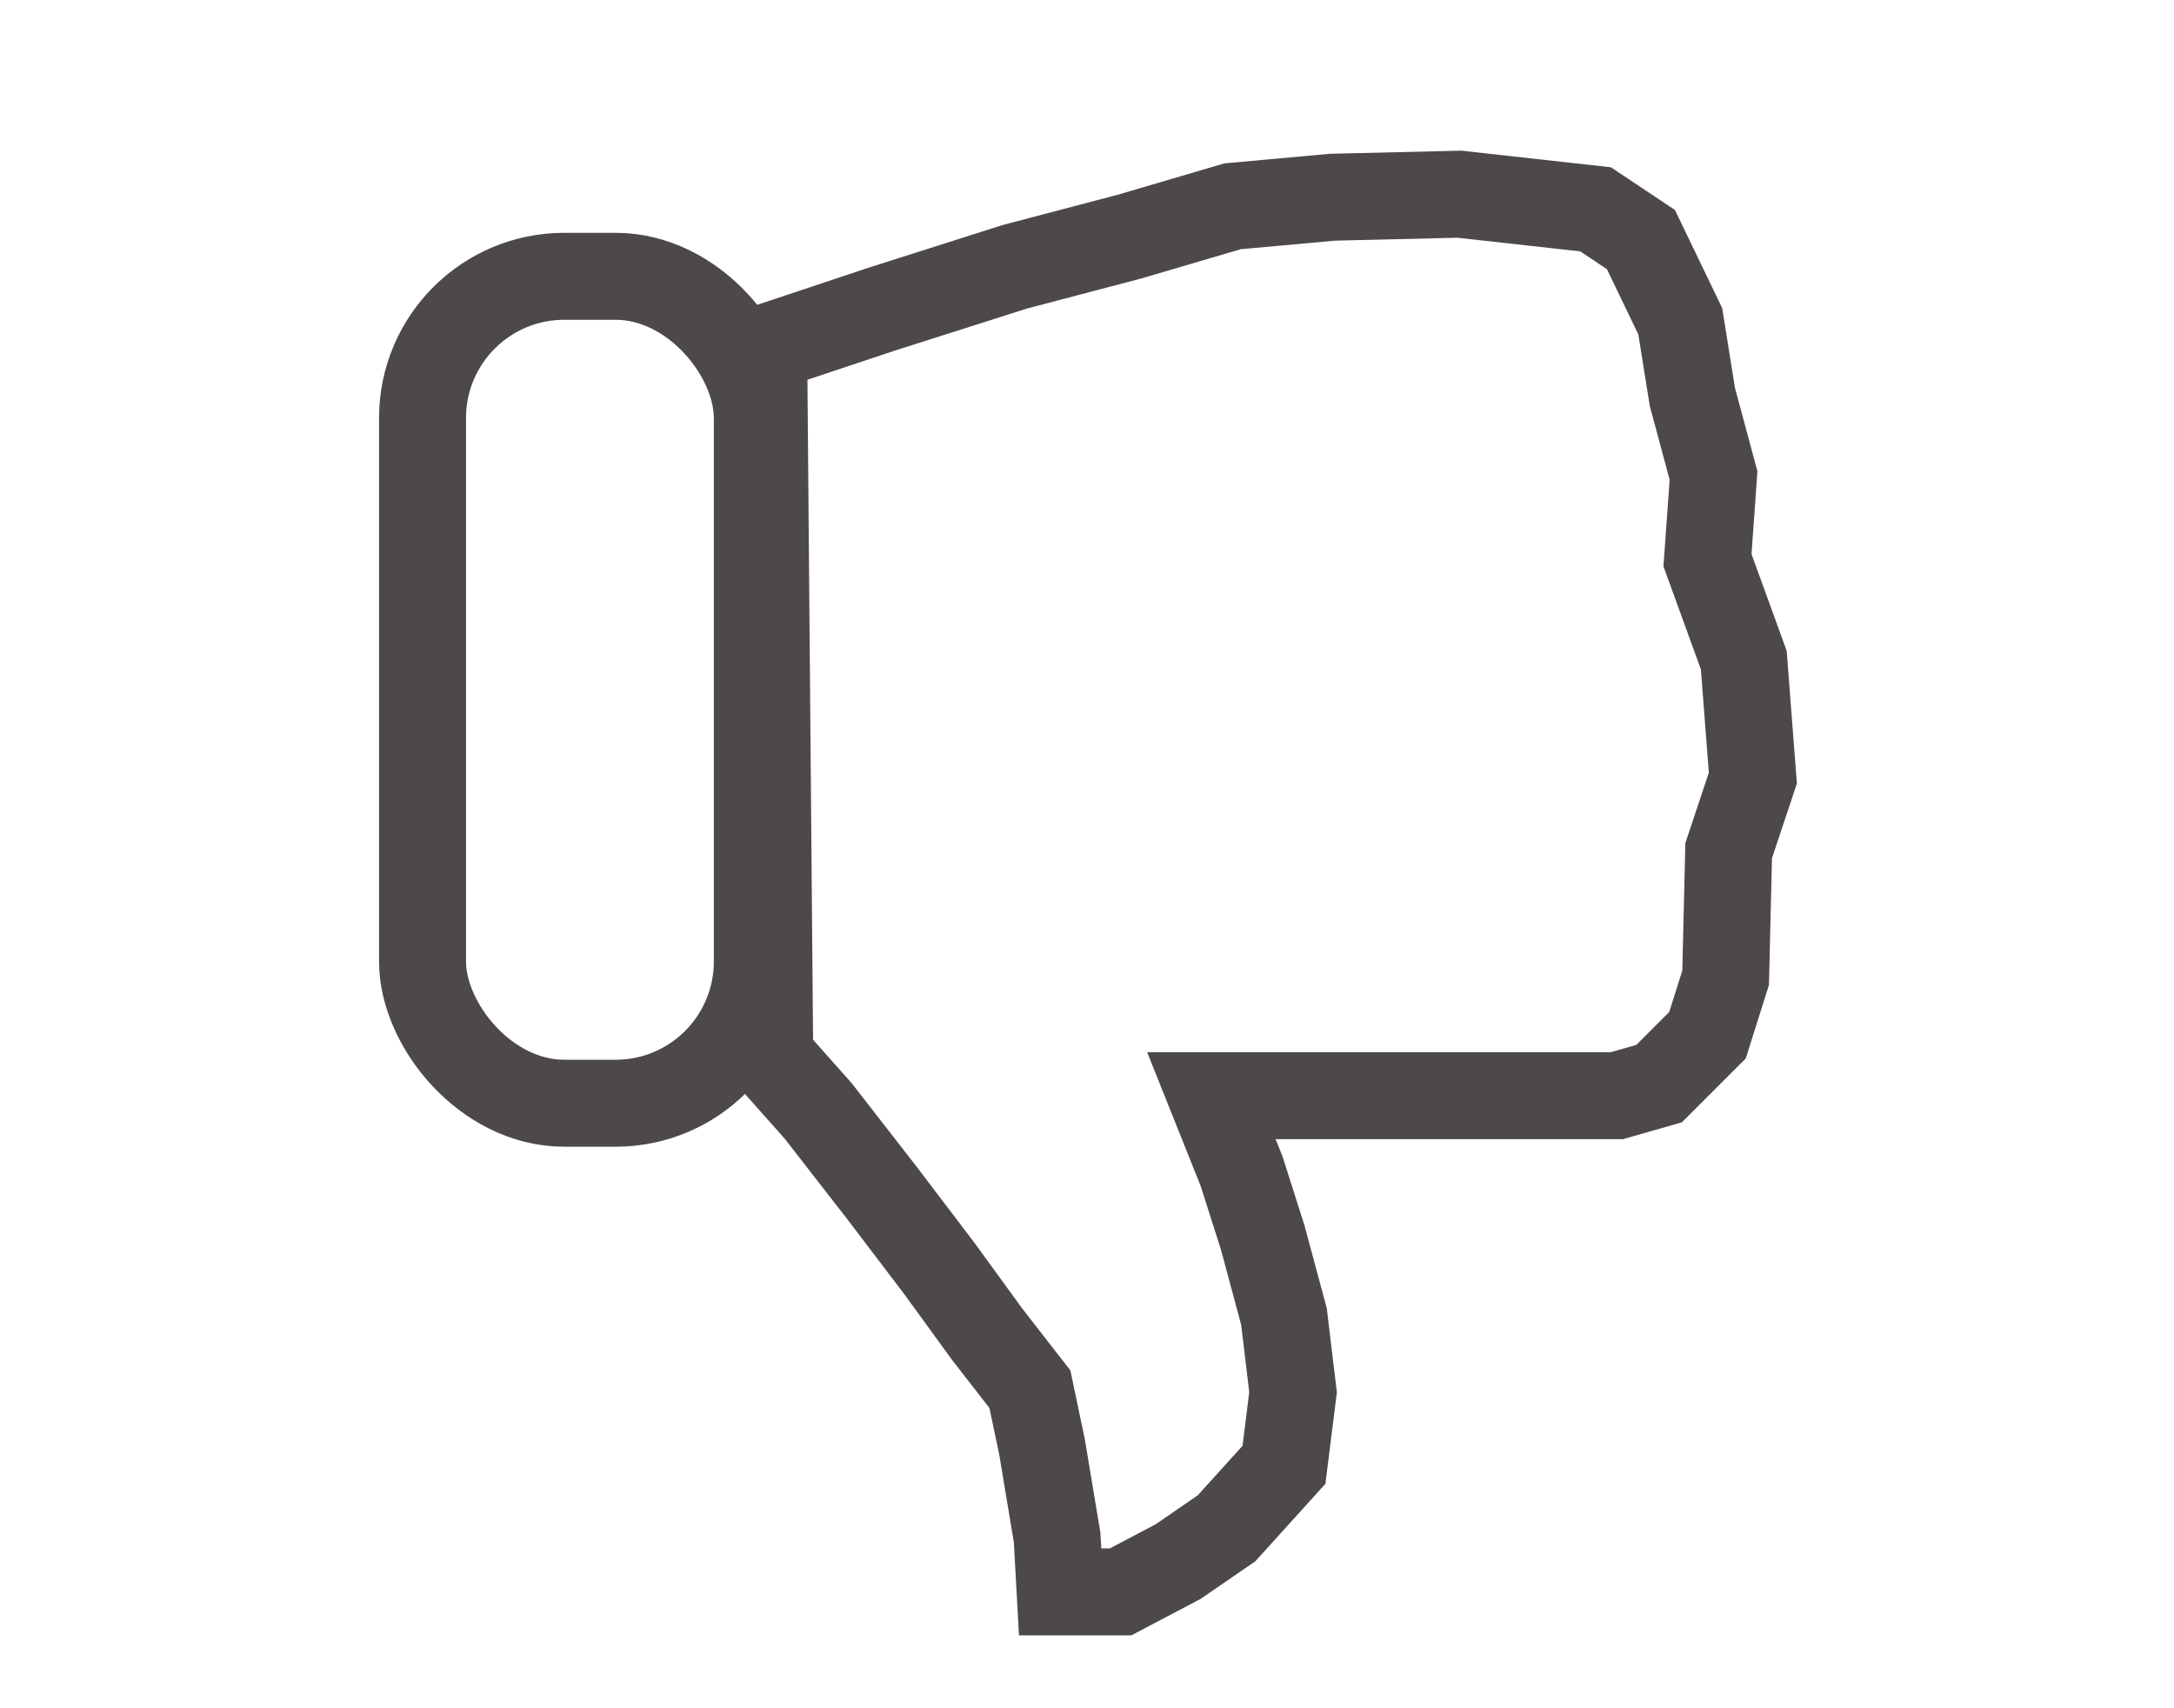
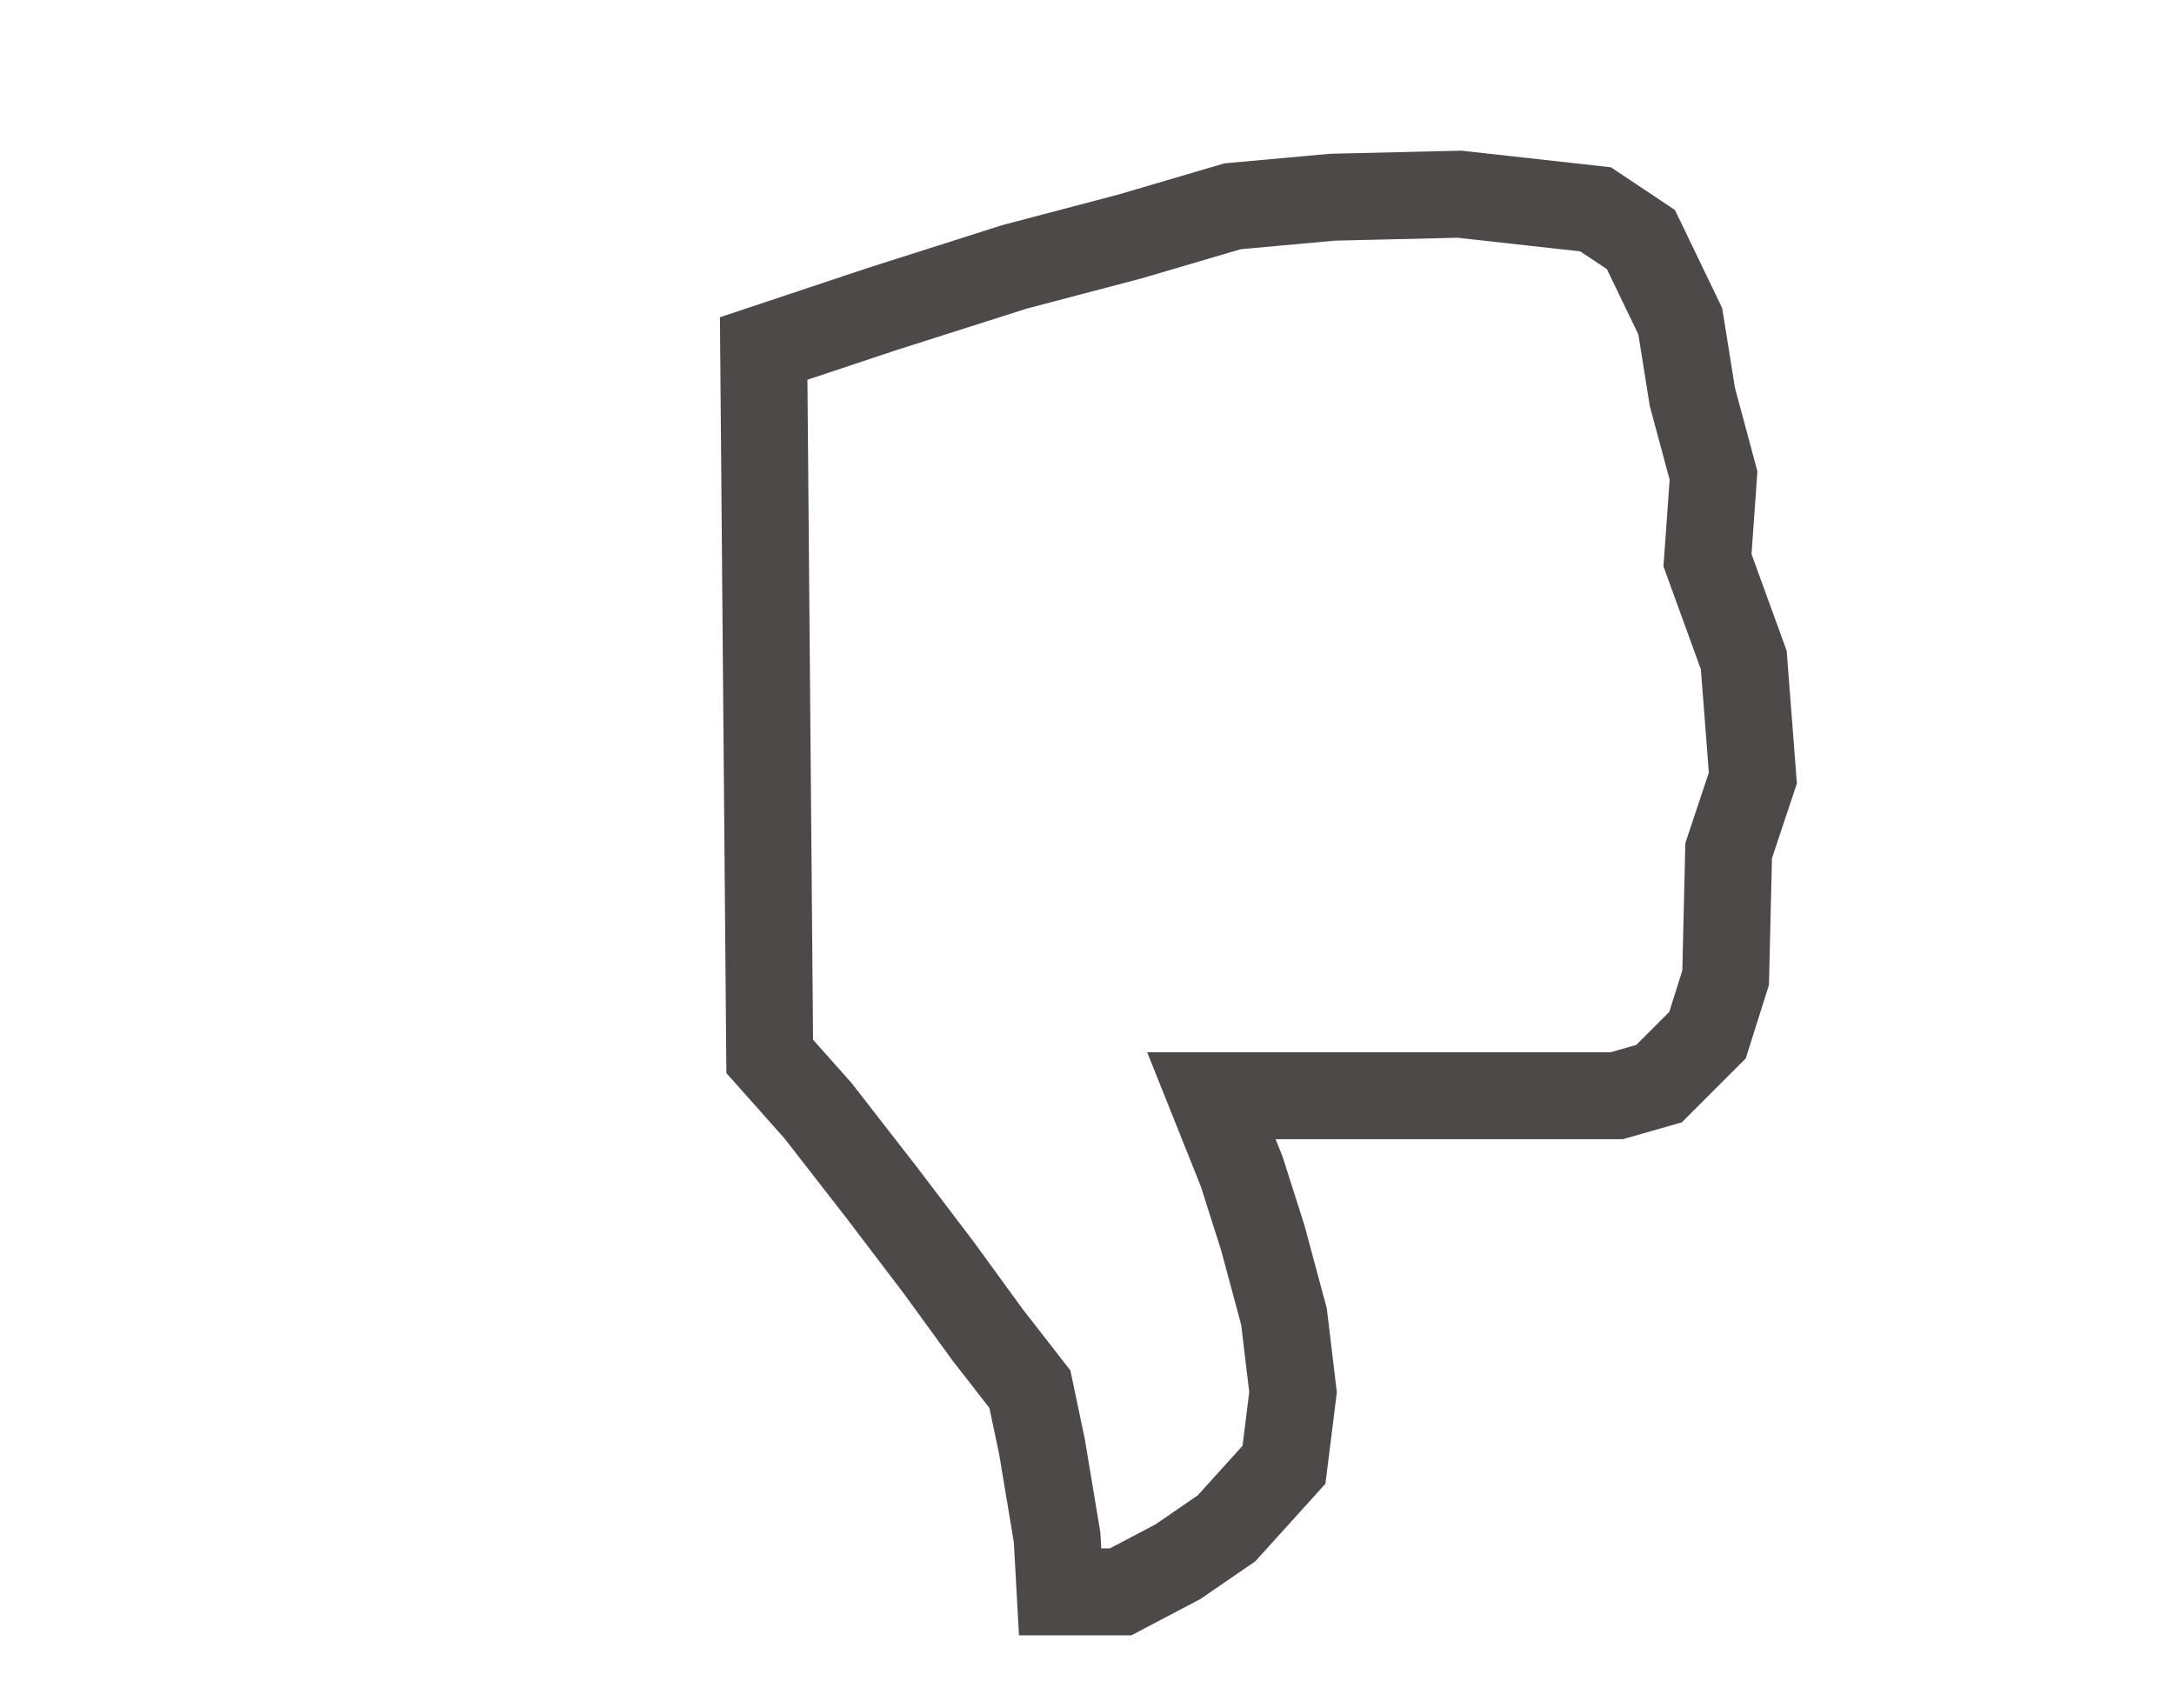
<svg xmlns="http://www.w3.org/2000/svg" xml:space="preserve" width="140mm" height="110mm" style="shape-rendering:geometricPrecision; text-rendering:geometricPrecision; image-rendering:optimizeQuality; fill-rule:evenodd; clip-rule:evenodd" viewBox="0 0 140 110">
  <defs>
    <style type="text/css">

   

    .str0 {stroke:#4D4948;stroke-width:5.6}

    .fil0 {fill:none}

   

  </style>
  </defs>
  <g id="Layer_x0020_1">
-     <rect class="fil0 str0" x="27.21" y="17.792" width="21.559" height="53.249" rx="9.127" ry="9.127" />
    <polygon class="fil0 str0" points="49.179,22.44 56.776,19.908 65.347,17.18 72.75,15.232 79.373,13.284 85.802,12.7 93.984,12.505 102.75,13.479 105.672,15.427 108.205,20.687 108.984,25.557 110.347,30.622 109.958,36.077 112.295,42.505 112.88,50.102 111.321,54.778 111.127,62.96 109.958,66.661 106.841,69.778 104.114,70.557 78.01,70.557 79.958,75.427 81.322,79.713 82.685,84.778 83.269,89.648 82.685,94.323 78.984,98.414 75.867,100.557 72.166,102.505 68.269,102.505 68.075,98.999 67.101,93.154 66.322,89.453 63.594,85.947 60.477,81.661 56.776,76.791 52.685,71.531 49.568,68.025 " />
  </g>
</svg>